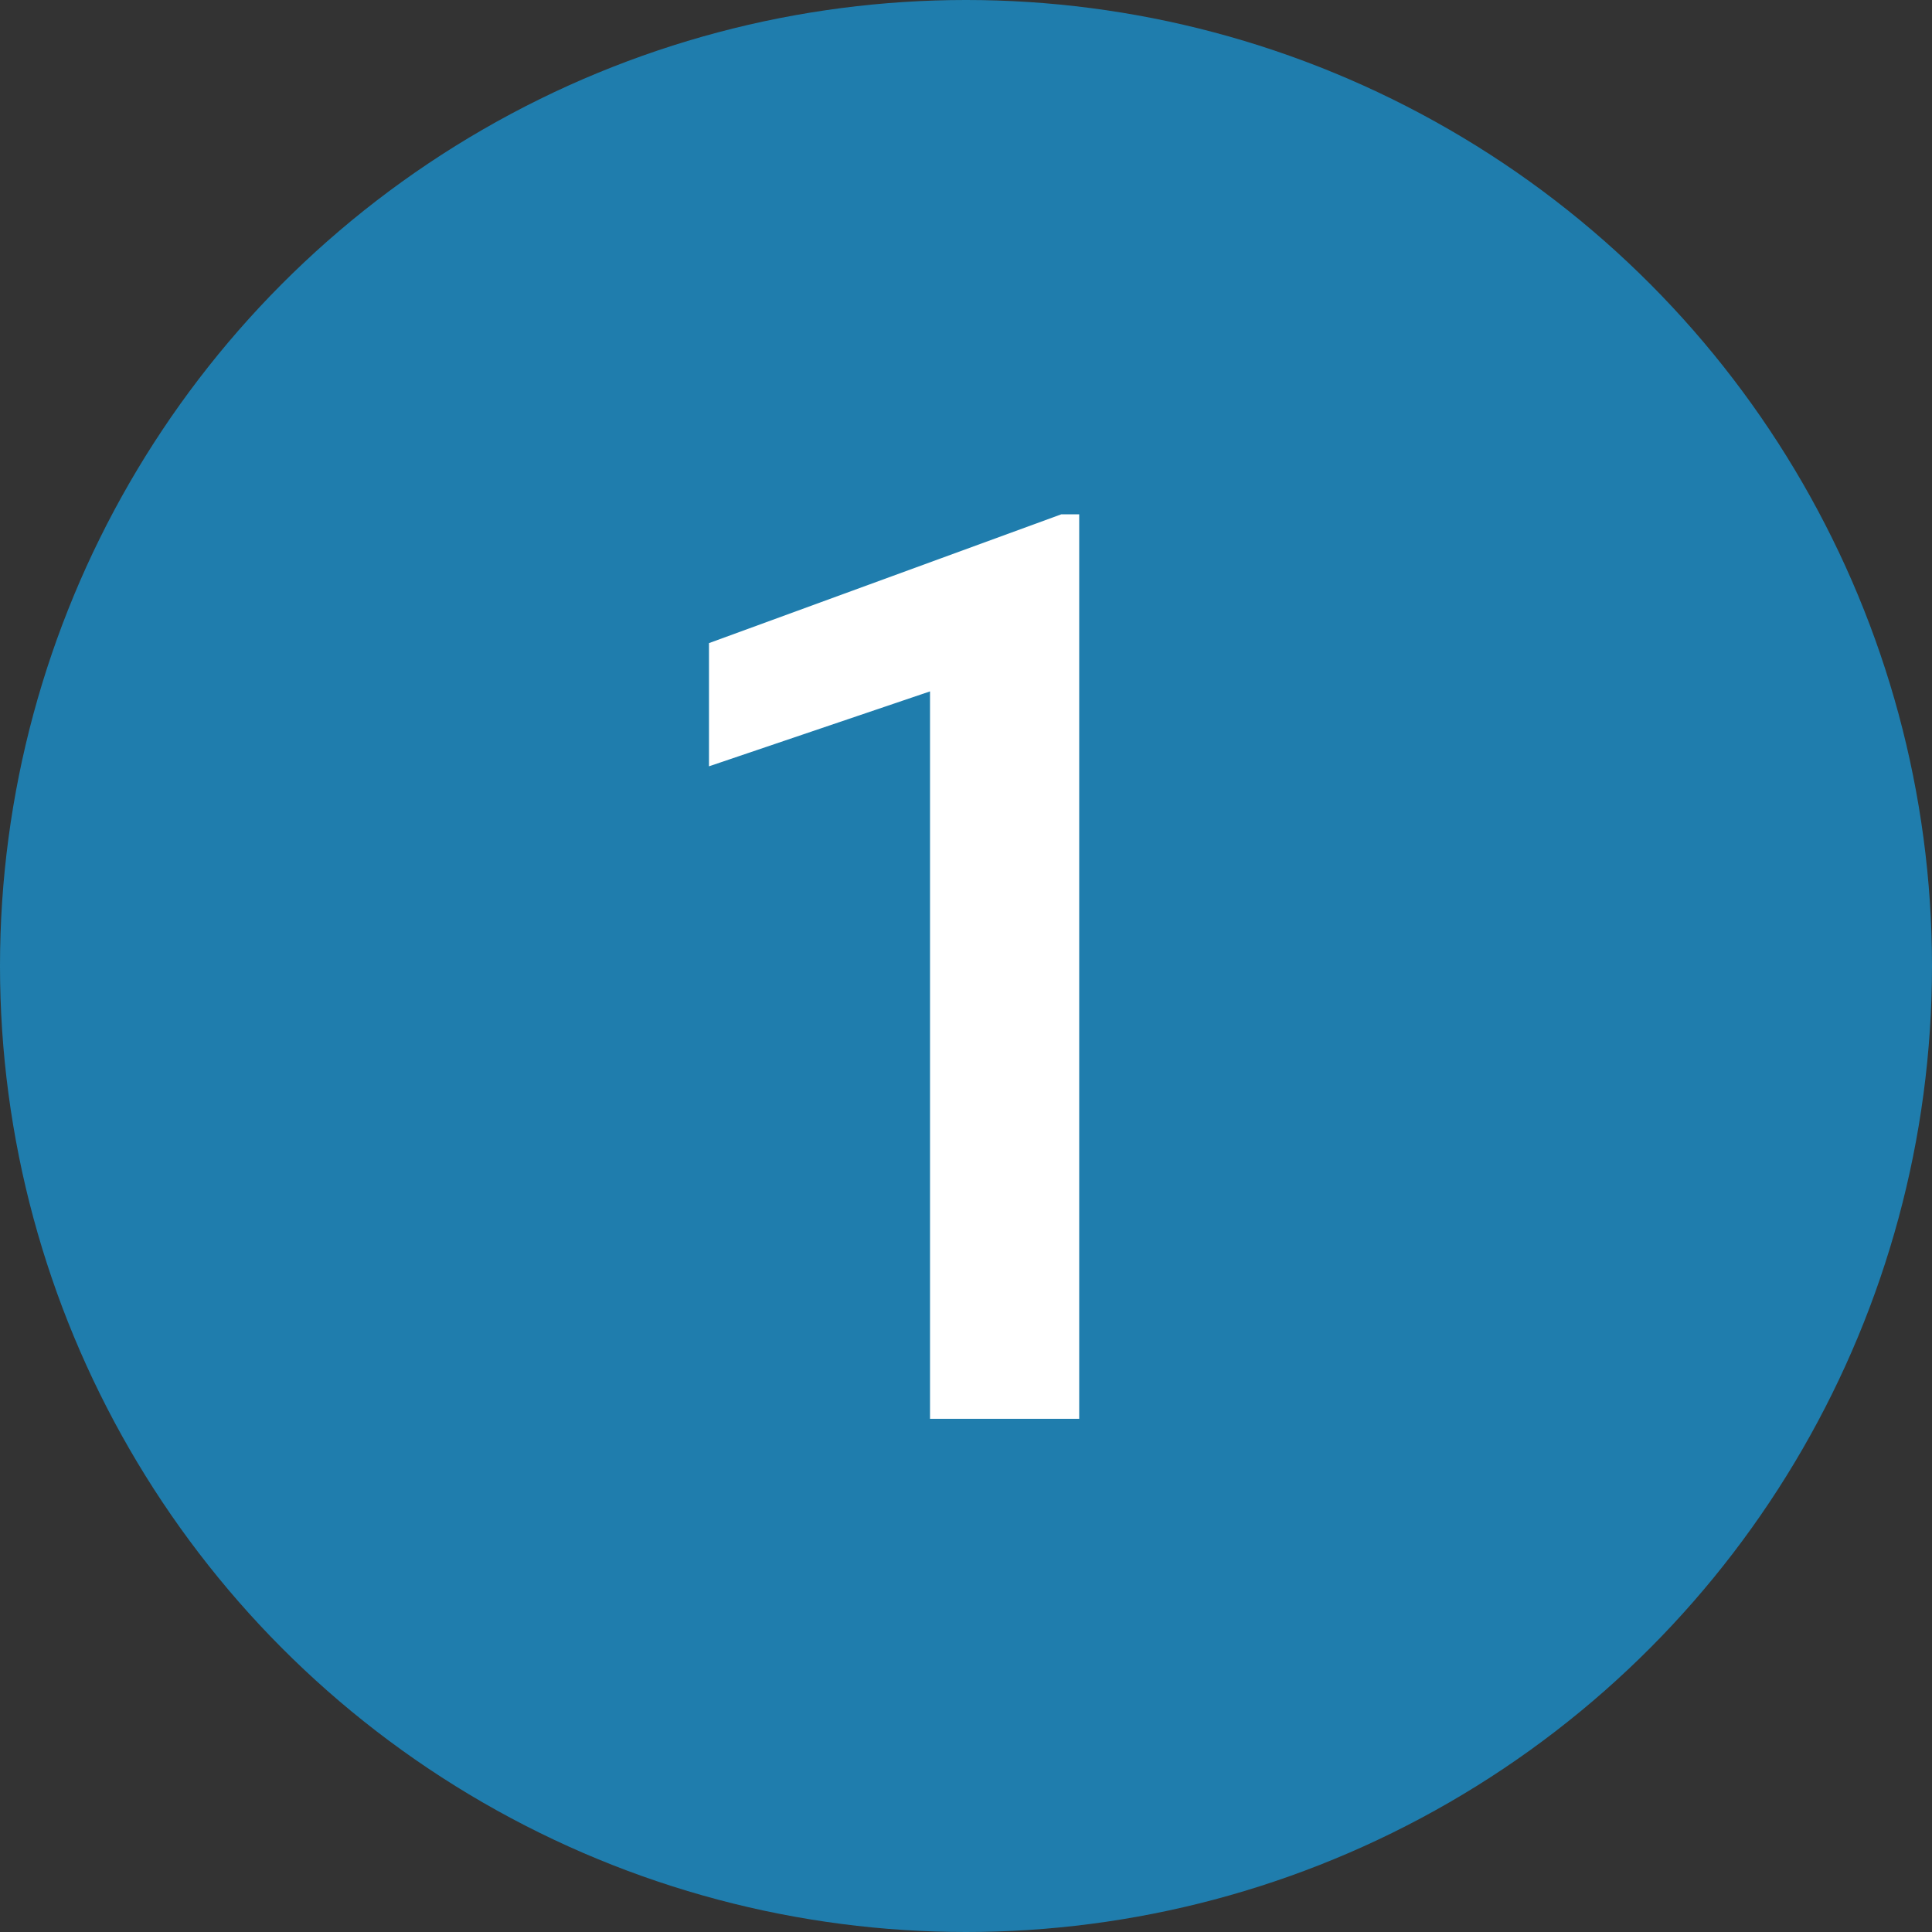
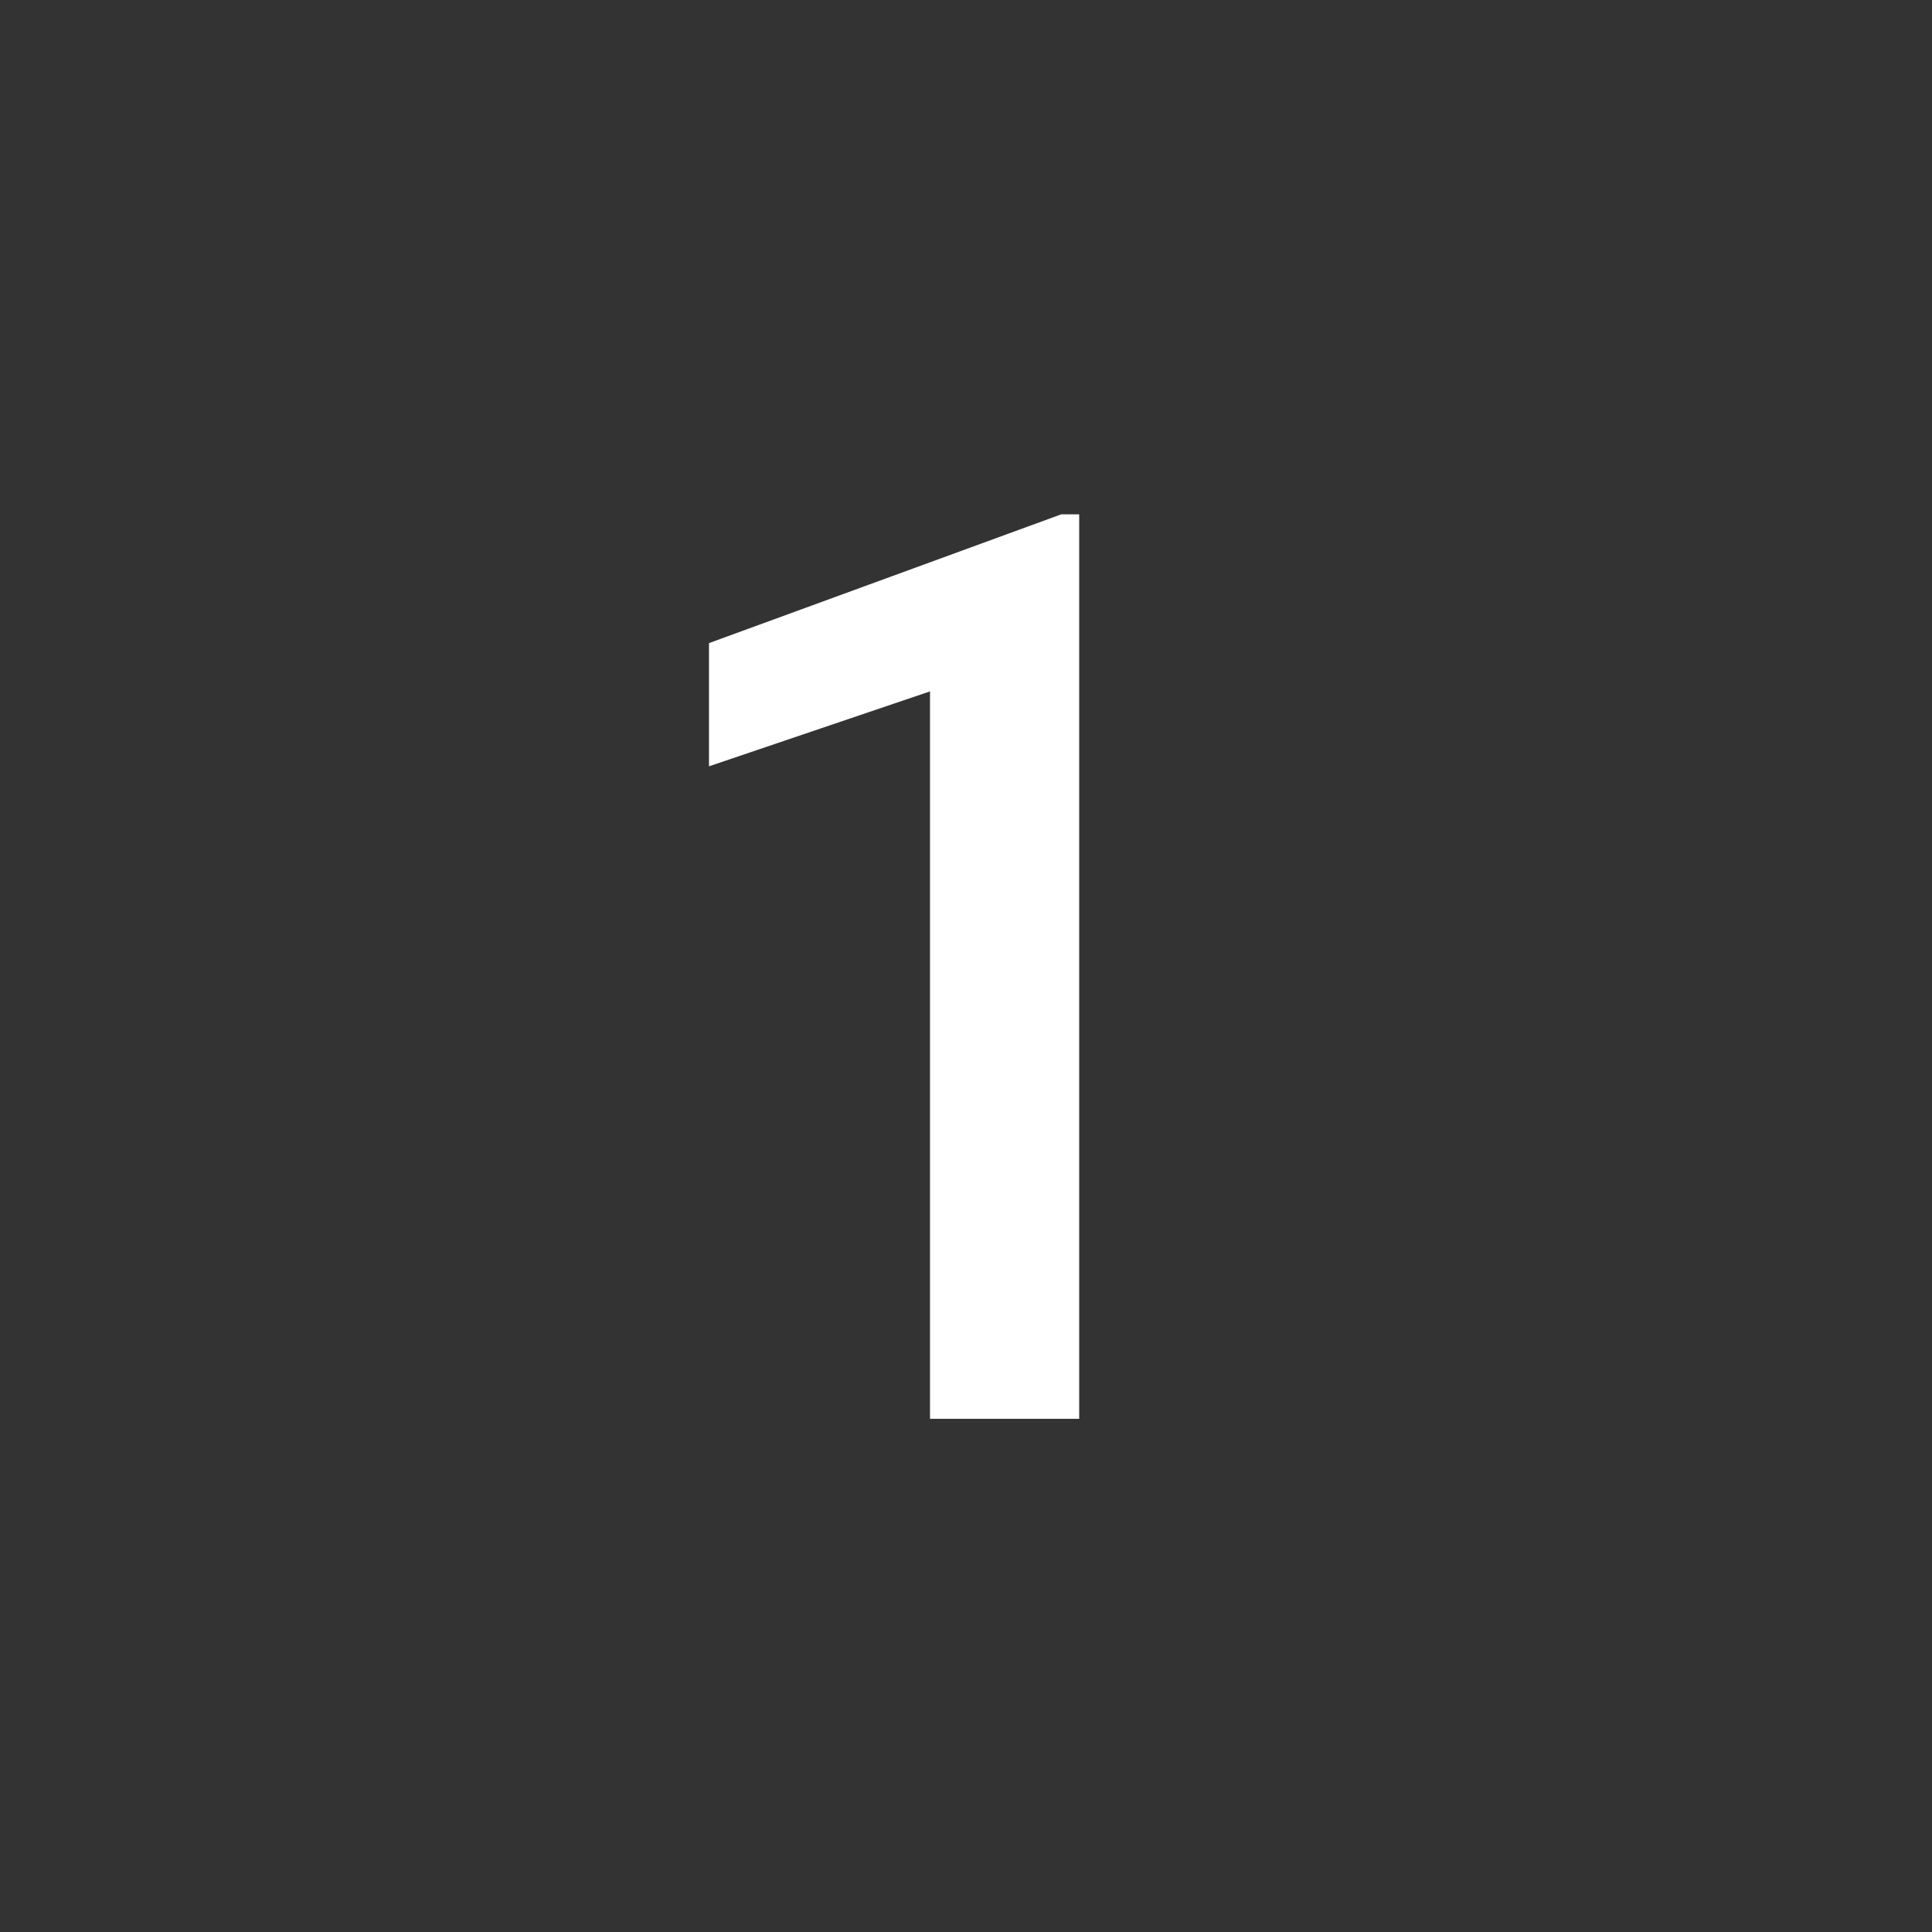
<svg xmlns="http://www.w3.org/2000/svg" width="64" height="64" viewBox="0 0 64 64" fill="none">
  <rect x="0" y="0" width="64" height="64" fill="#333333" stroke="none" />
-   <circle cx="32" cy="32" r="32" fill="#1F7DAD" />
-   <path d="M35.75 17.038V47H30.808V22.903L23.486 25.385V21.304L35.155 17.038H35.75Z" fill="white" />
+   <path d="M35.75 17.038V47H30.808V22.903L23.486 25.385V21.304L35.155 17.038H35.75" fill="white" />
</svg>